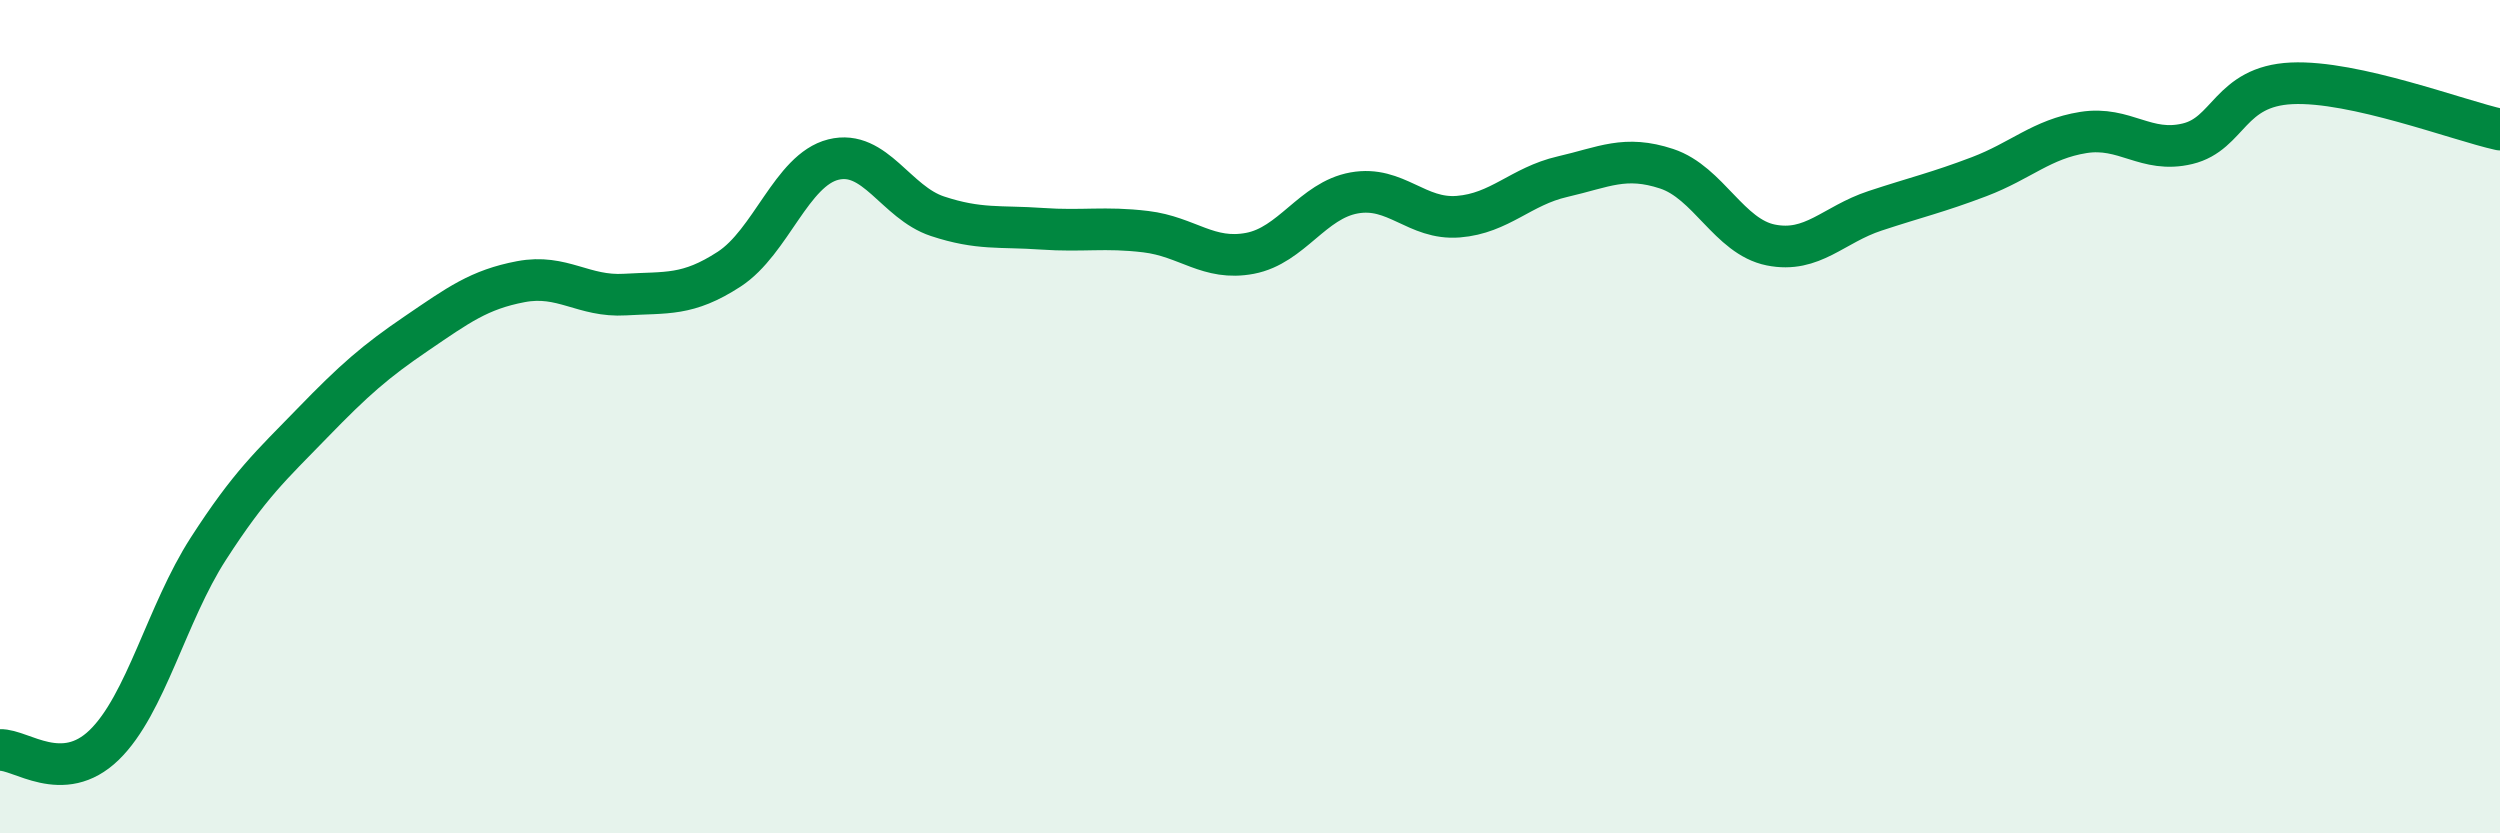
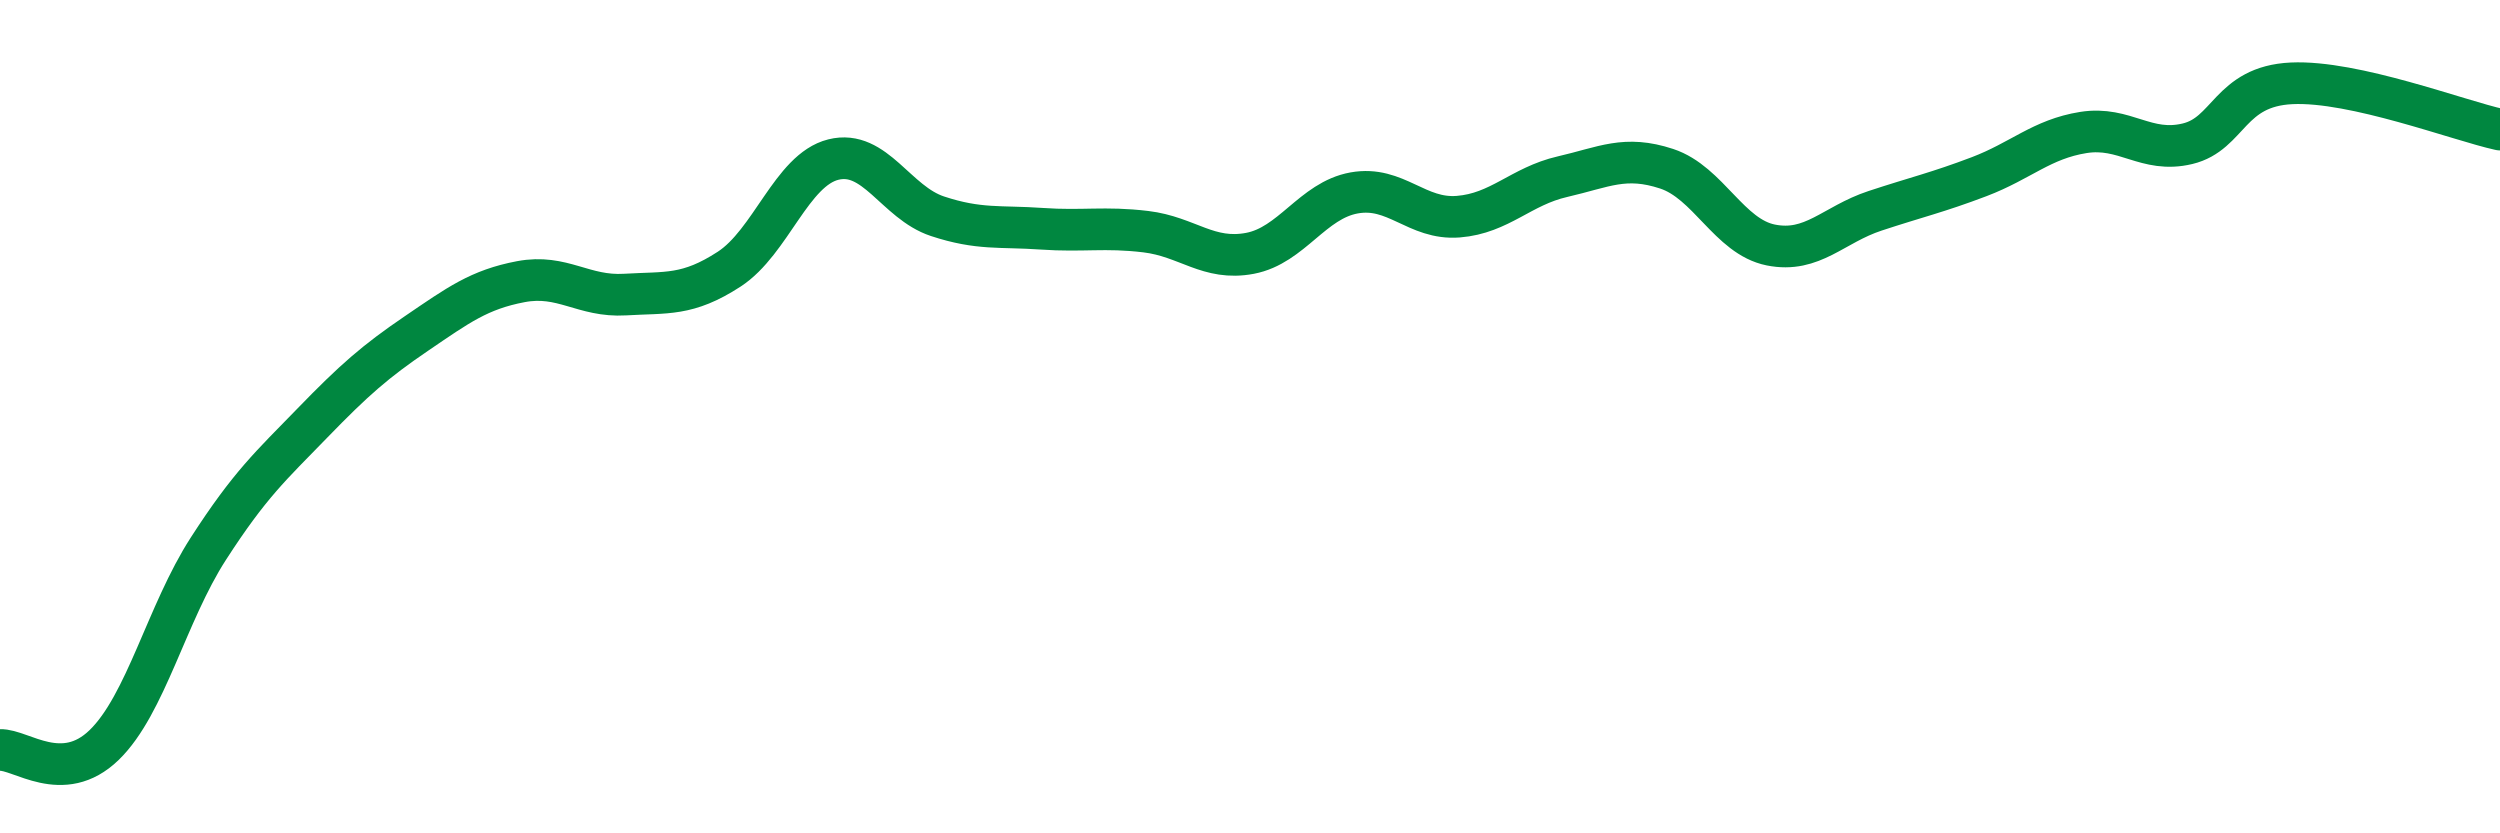
<svg xmlns="http://www.w3.org/2000/svg" width="60" height="20" viewBox="0 0 60 20">
-   <path d="M 0,18 C 0.5,17.98 1.5,18.85 2.5,17.88 C 3.5,16.91 4,14.72 5,13.17 C 6,11.62 6.5,11.18 7.5,10.15 C 8.5,9.12 9,8.68 10,8 C 11,7.32 11.5,6.95 12.5,6.76 C 13.5,6.57 14,7.13 15,7.07 C 16,7.01 16.5,7.11 17.5,6.46 C 18.5,5.81 19,4.08 20,3.83 C 21,3.58 21.5,4.86 22.5,5.19 C 23.5,5.52 24,5.42 25,5.49 C 26,5.56 26.5,5.44 27.5,5.56 C 28.5,5.68 29,6.27 30,6.08 C 31,5.89 31.5,4.81 32.5,4.63 C 33.5,4.45 34,5.28 35,5.2 C 36,5.12 36.5,4.47 37.5,4.24 C 38.5,4.01 39,3.72 40,4.05 C 41,4.38 41.5,5.68 42.5,5.88 C 43.5,6.08 44,5.39 45,5.06 C 46,4.73 46.5,4.62 47.5,4.24 C 48.5,3.86 49,3.34 50,3.18 C 51,3.02 51.5,3.69 52.5,3.45 C 53.5,3.21 53.5,2.07 55,2 C 56.5,1.93 59,2.89 60,3.11L60 20L0 20Z" fill="#008740" opacity="0.1" stroke-linecap="round" stroke-linejoin="round" />
  <path d="M 0,18 C 0.5,17.98 1.5,18.85 2.5,17.88 C 3.5,16.91 4,14.72 5,13.17 C 6,11.62 6.5,11.18 7.5,10.15 C 8.5,9.12 9,8.68 10,8 C 11,7.32 11.5,6.95 12.5,6.76 C 13.5,6.57 14,7.13 15,7.07 C 16,7.01 16.5,7.11 17.5,6.46 C 18.5,5.81 19,4.08 20,3.83 C 21,3.58 21.5,4.86 22.5,5.19 C 23.5,5.52 24,5.42 25,5.49 C 26,5.56 26.5,5.44 27.5,5.56 C 28.5,5.68 29,6.27 30,6.08 C 31,5.89 31.5,4.81 32.5,4.63 C 33.5,4.45 34,5.28 35,5.2 C 36,5.12 36.5,4.47 37.5,4.24 C 38.5,4.01 39,3.72 40,4.05 C 41,4.38 41.5,5.68 42.5,5.88 C 43.5,6.08 44,5.39 45,5.06 C 46,4.73 46.5,4.62 47.5,4.24 C 48.5,3.86 49,3.34 50,3.18 C 51,3.02 51.5,3.69 52.5,3.45 C 53.5,3.21 53.5,2.07 55,2 C 56.5,1.93 59,2.89 60,3.11" stroke="#008740" stroke-width="1" fill="none" stroke-linecap="round" stroke-linejoin="round" />
</svg>